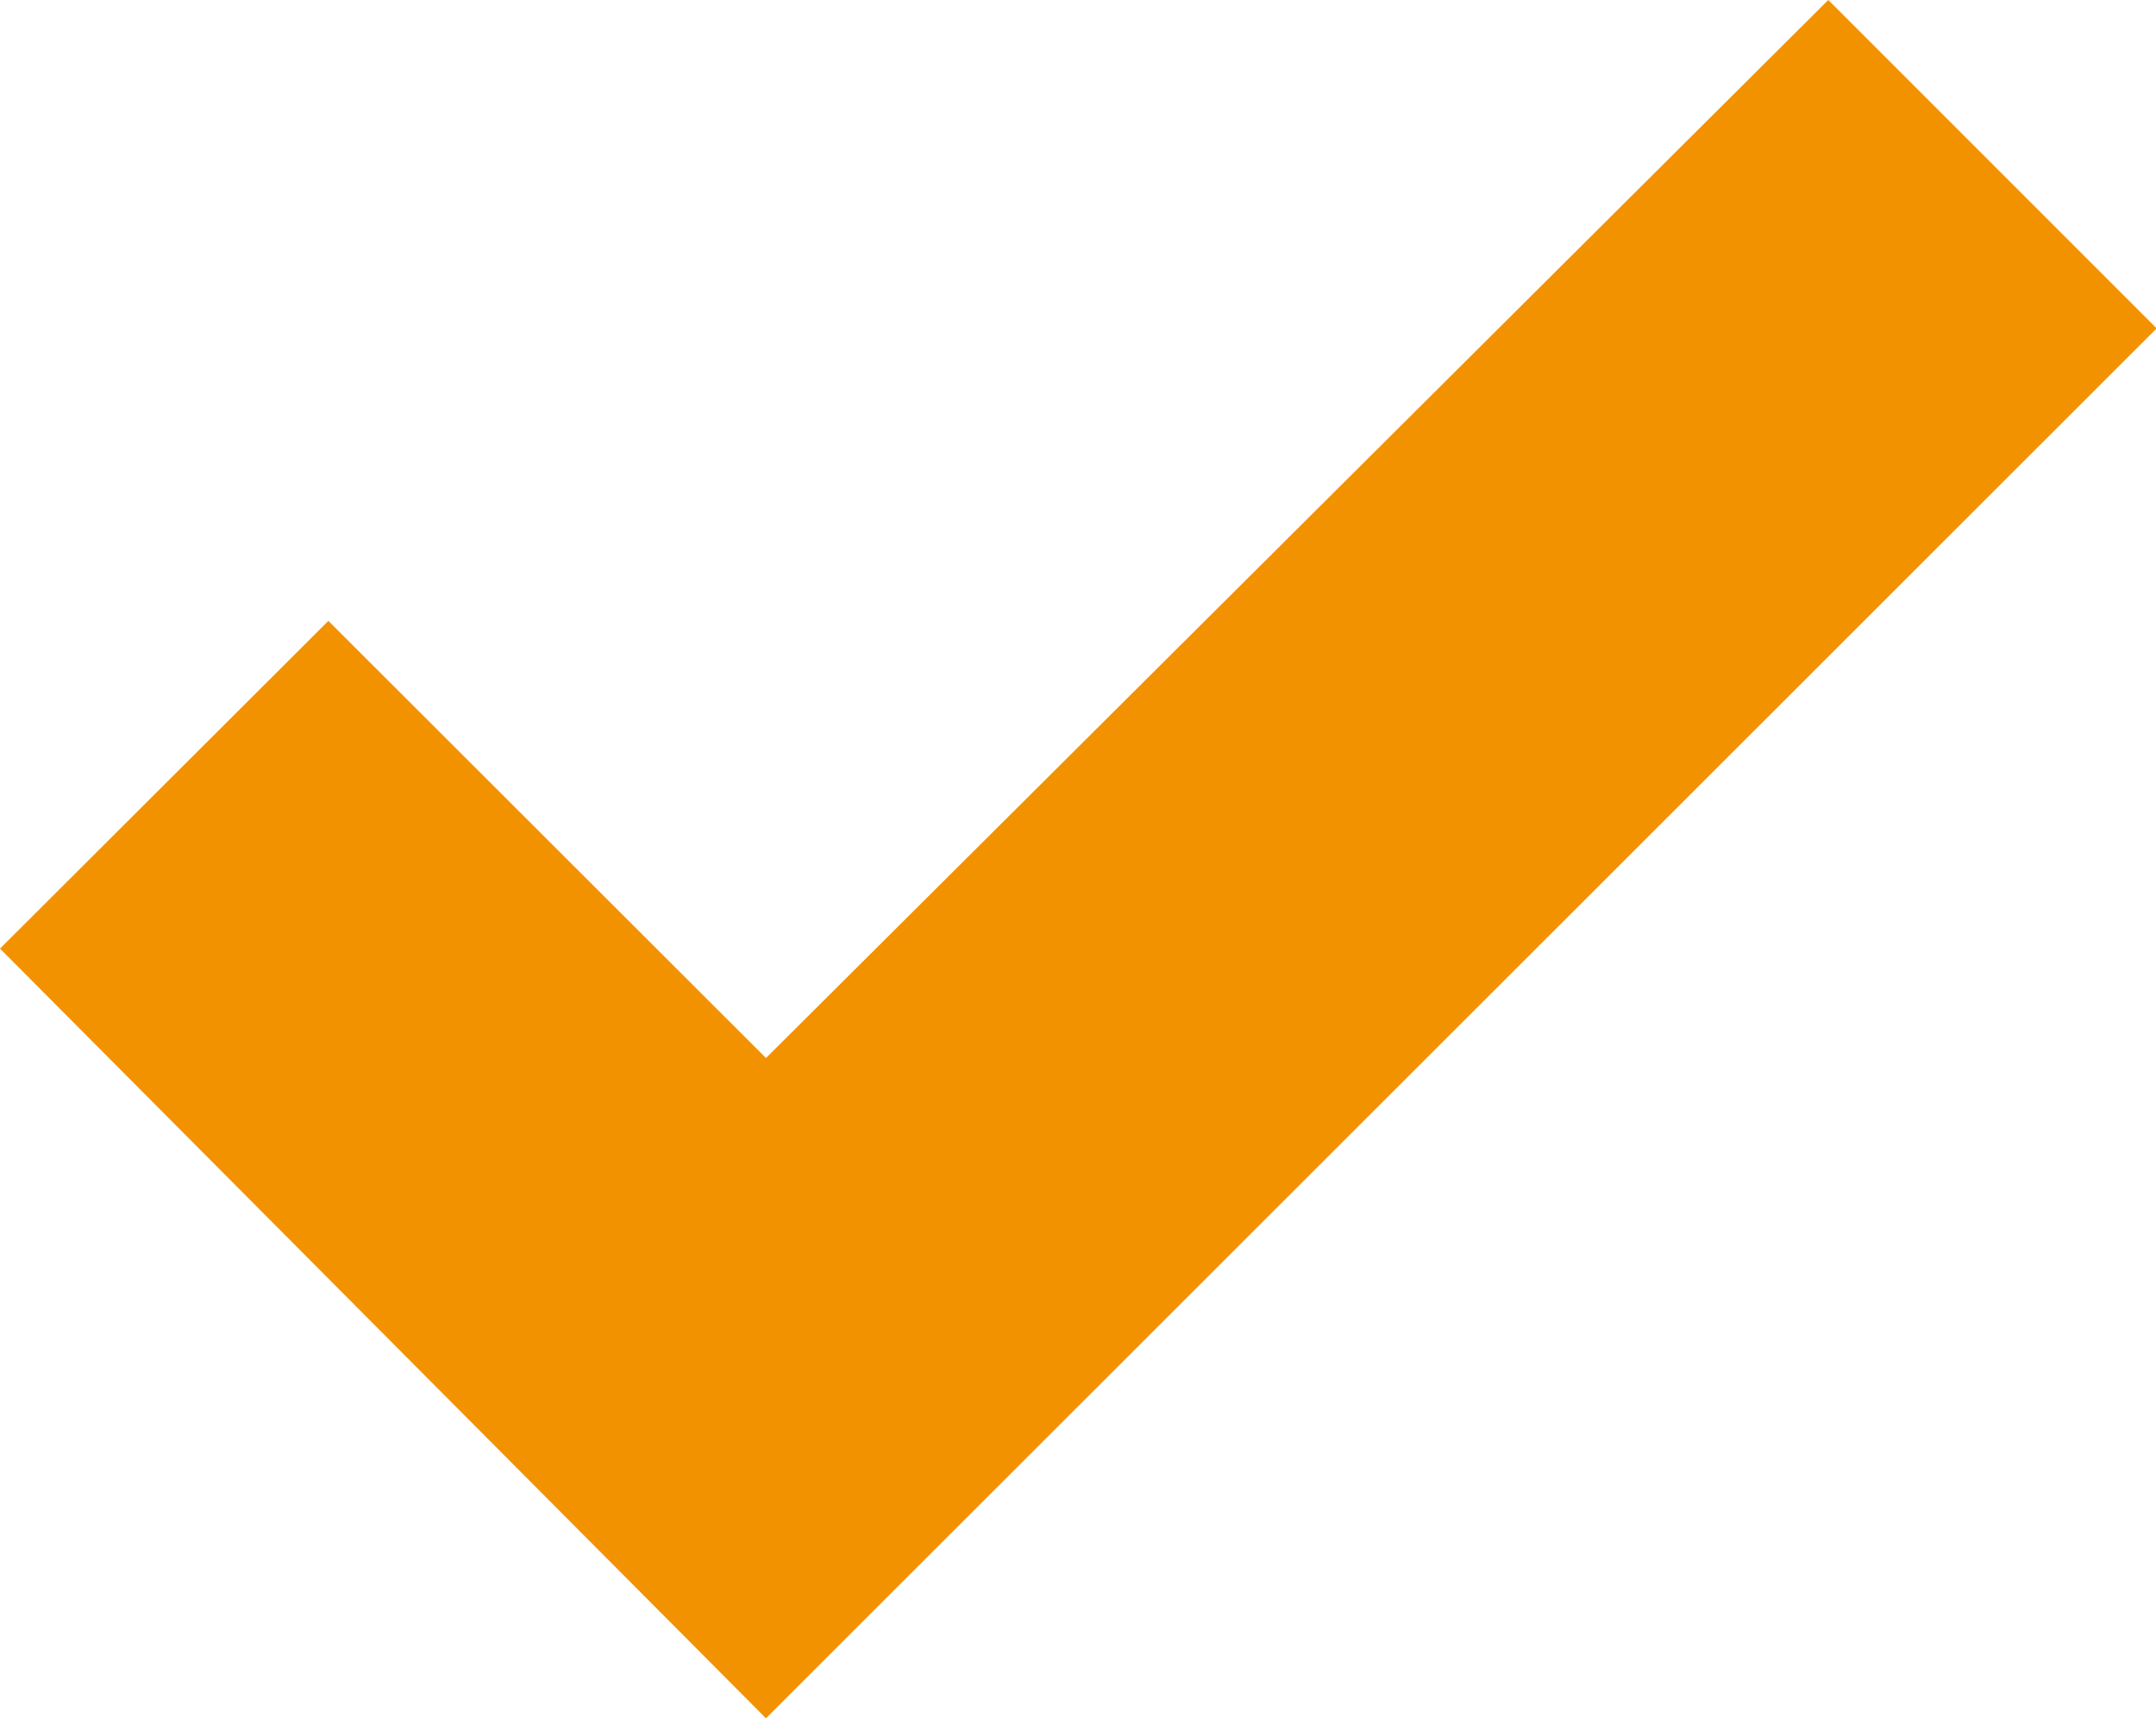
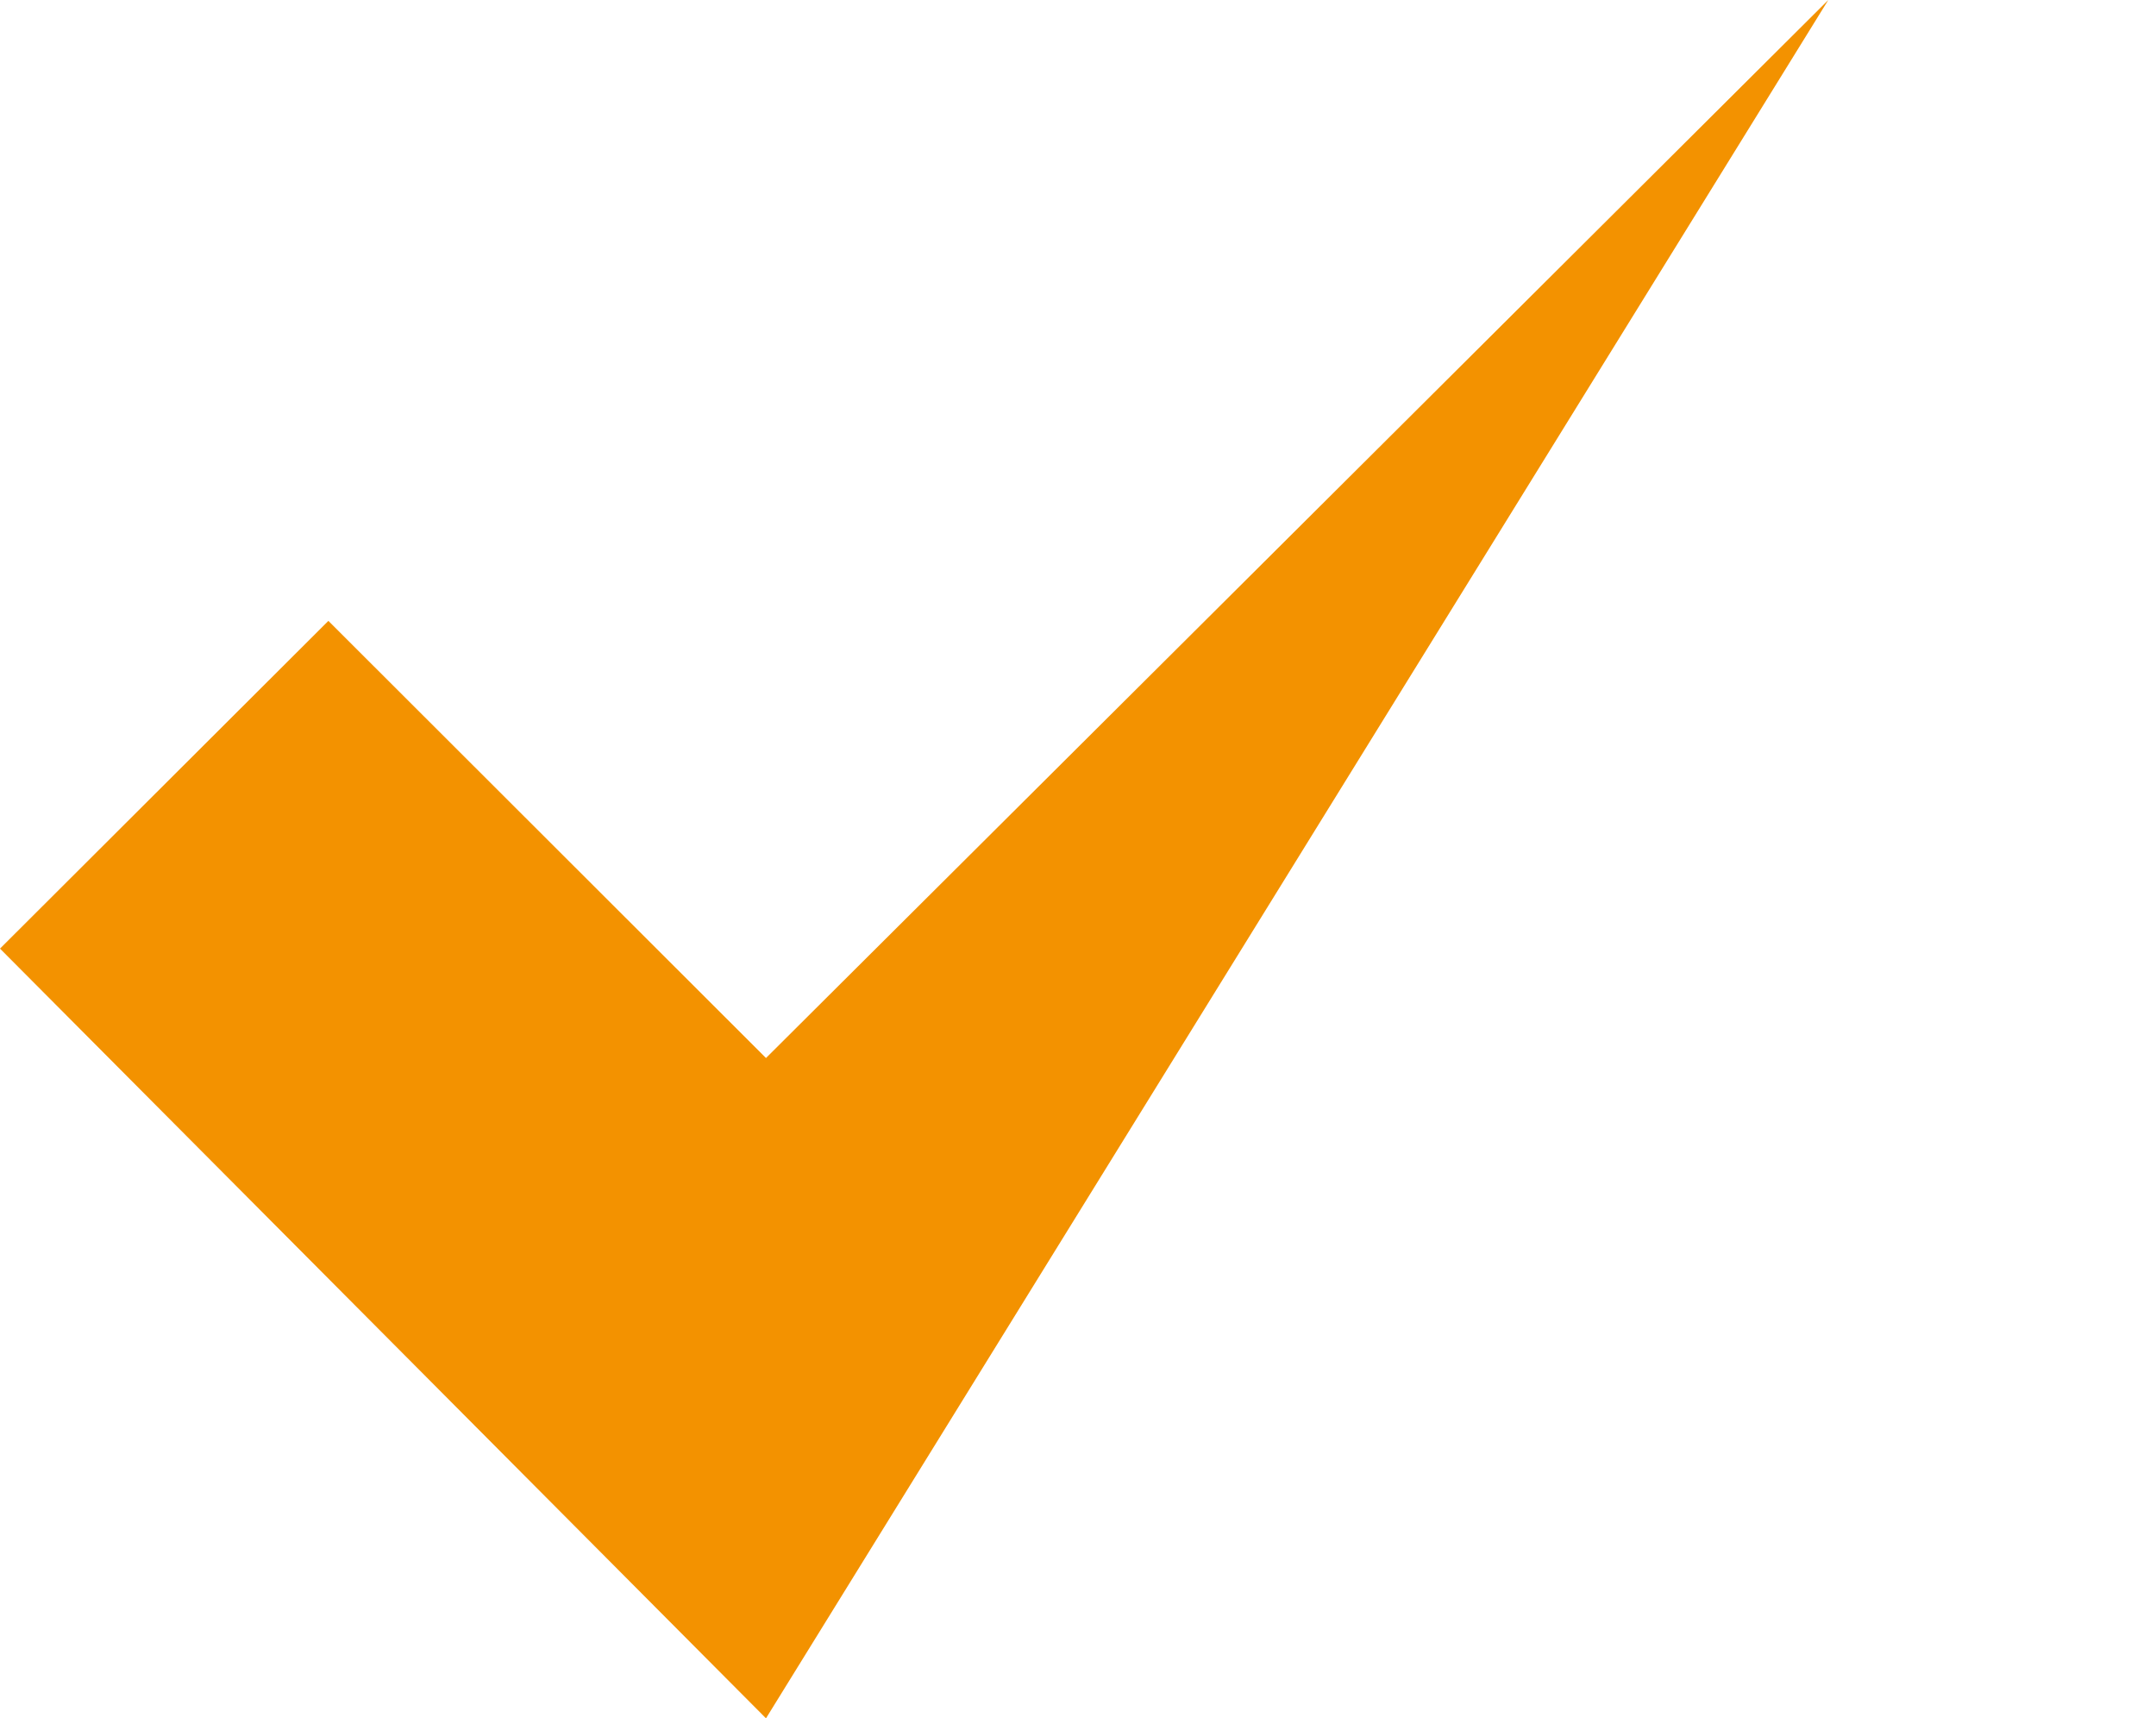
<svg xmlns="http://www.w3.org/2000/svg" width="12.908" height="10.287" viewBox="0 0 12.908 10.287">
-   <path id="check_FILL0_wght700_GRAD200_opsz20" d="M8.44,15.37,3.854,10.762,5.82,8.8,8.44,11.417,14.8,5.083l1.966,1.966Z" transform="translate(-3.854 -5.083)" fill="#f39200" />
+   <path id="check_FILL0_wght700_GRAD200_opsz20" d="M8.44,15.37,3.854,10.762,5.82,8.8,8.44,11.417,14.8,5.083Z" transform="translate(-3.854 -5.083)" fill="#f39200" />
</svg>